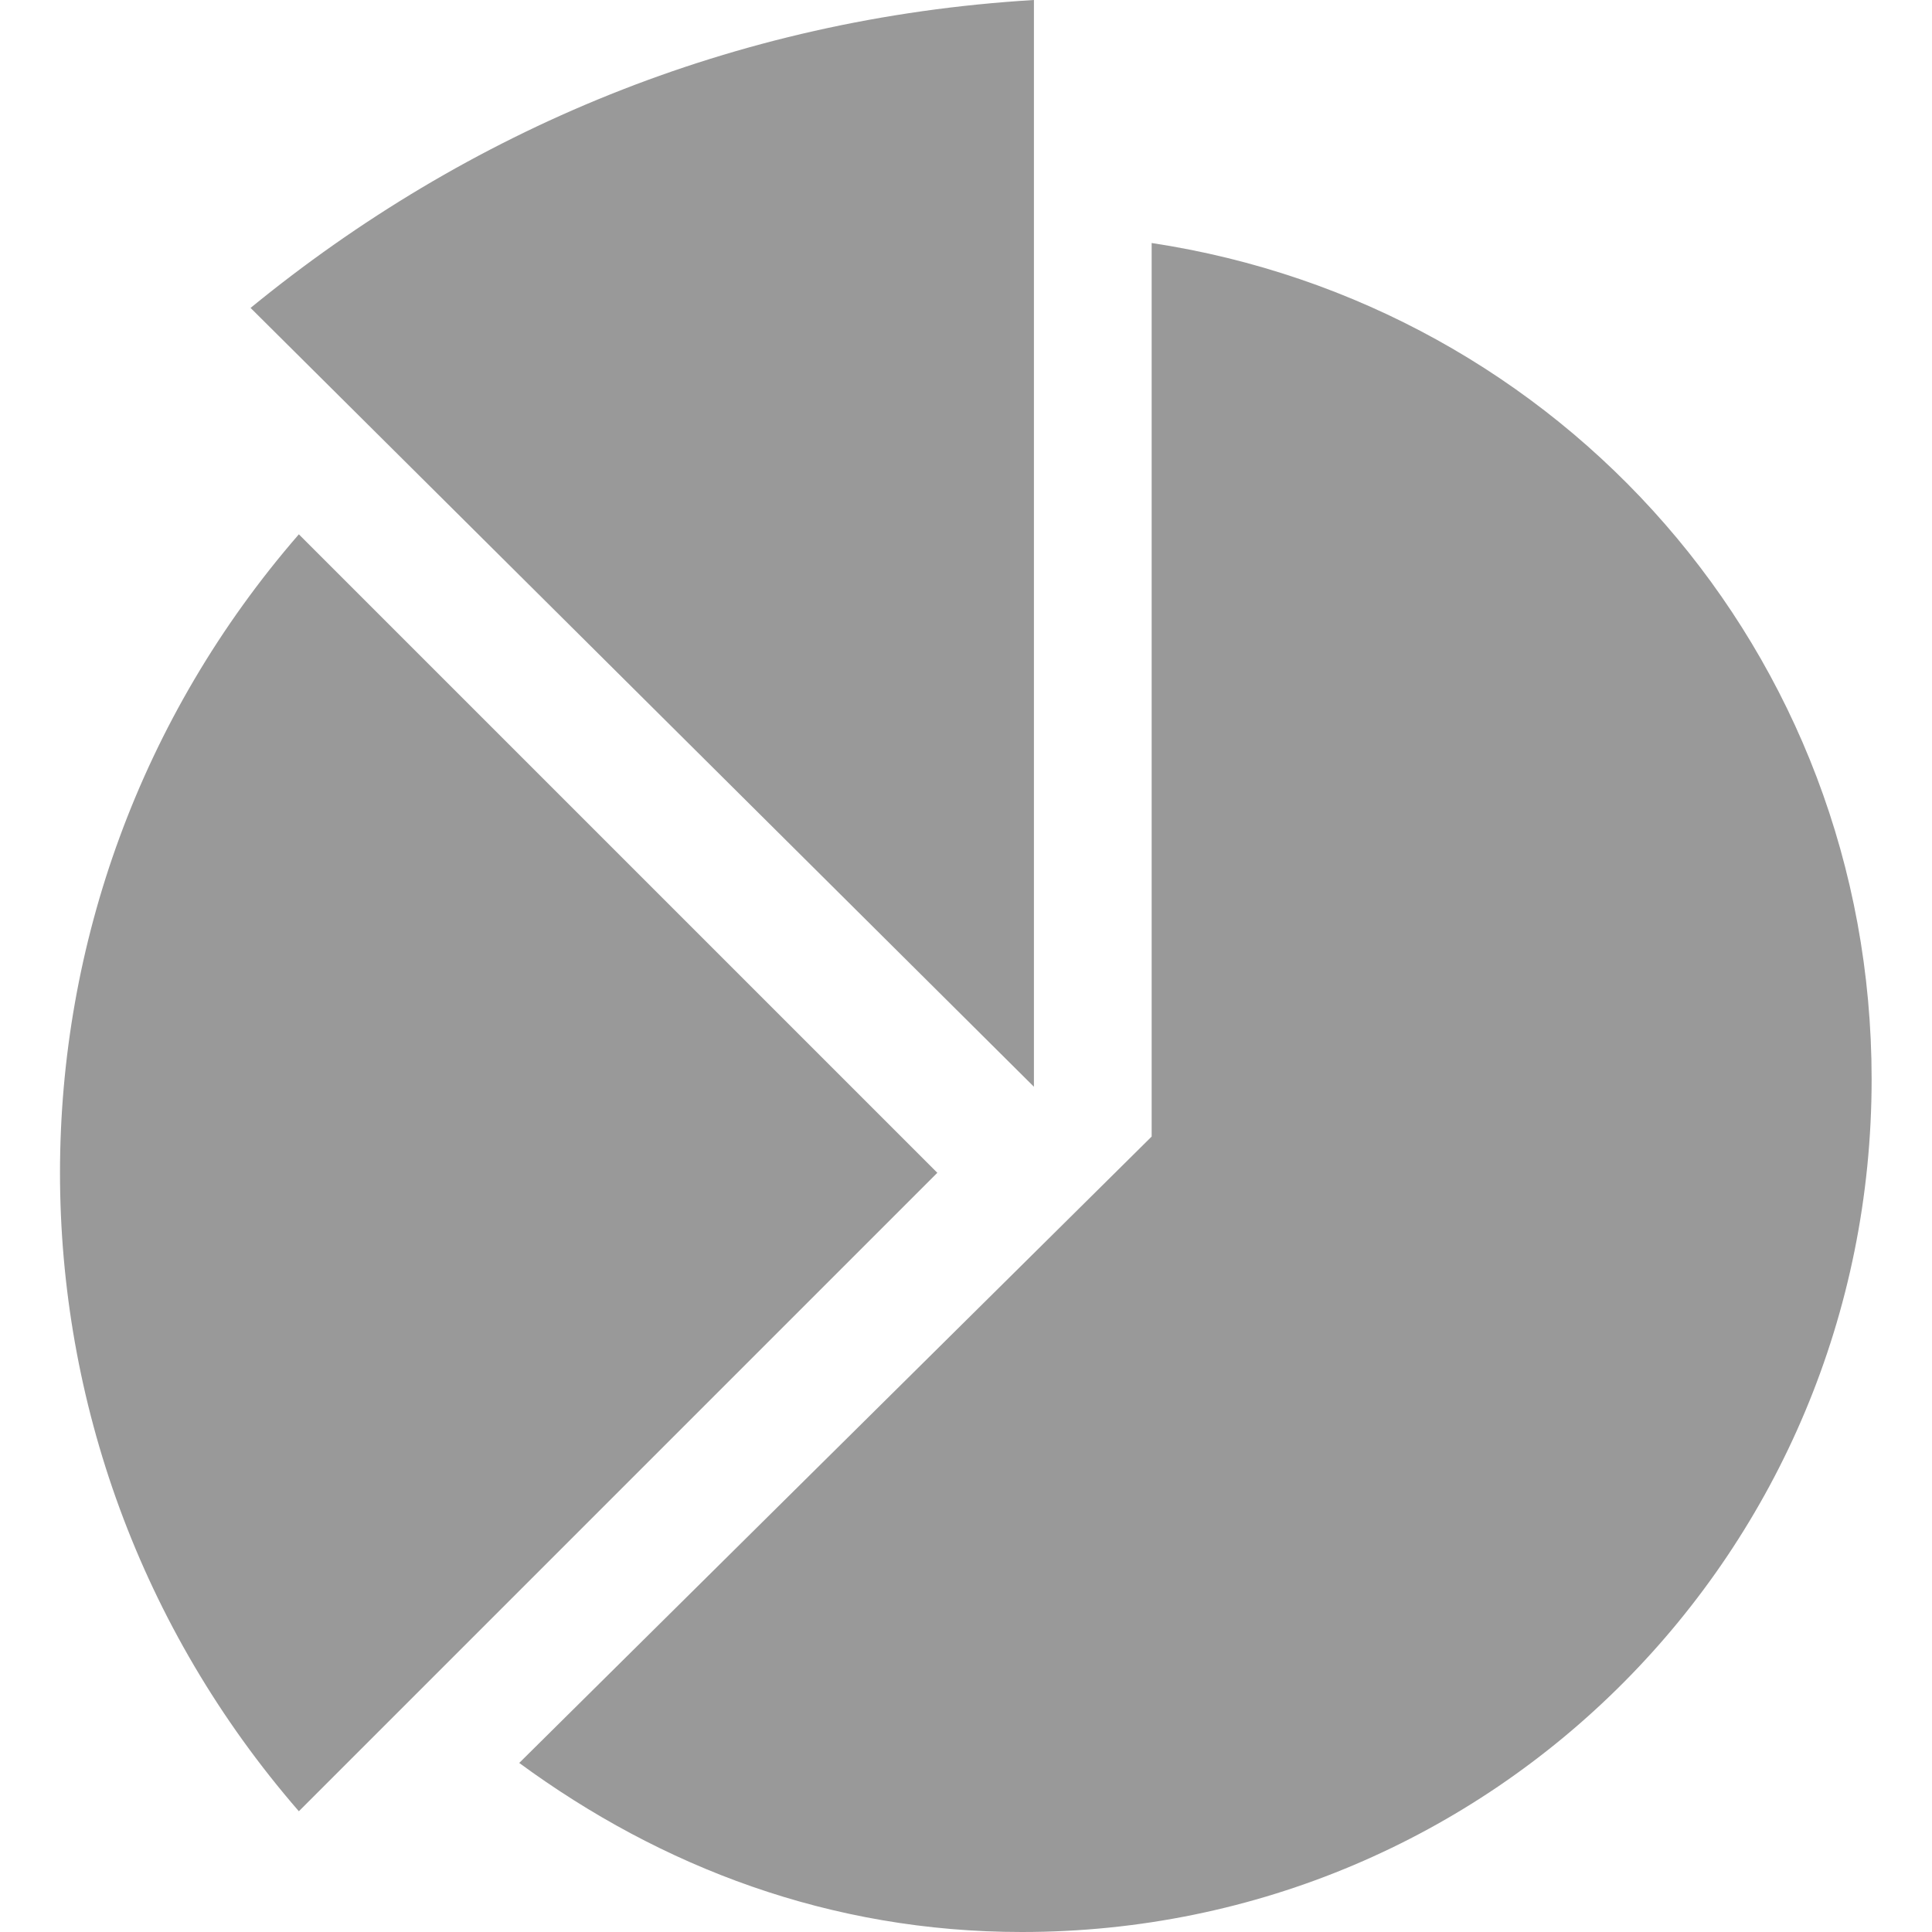
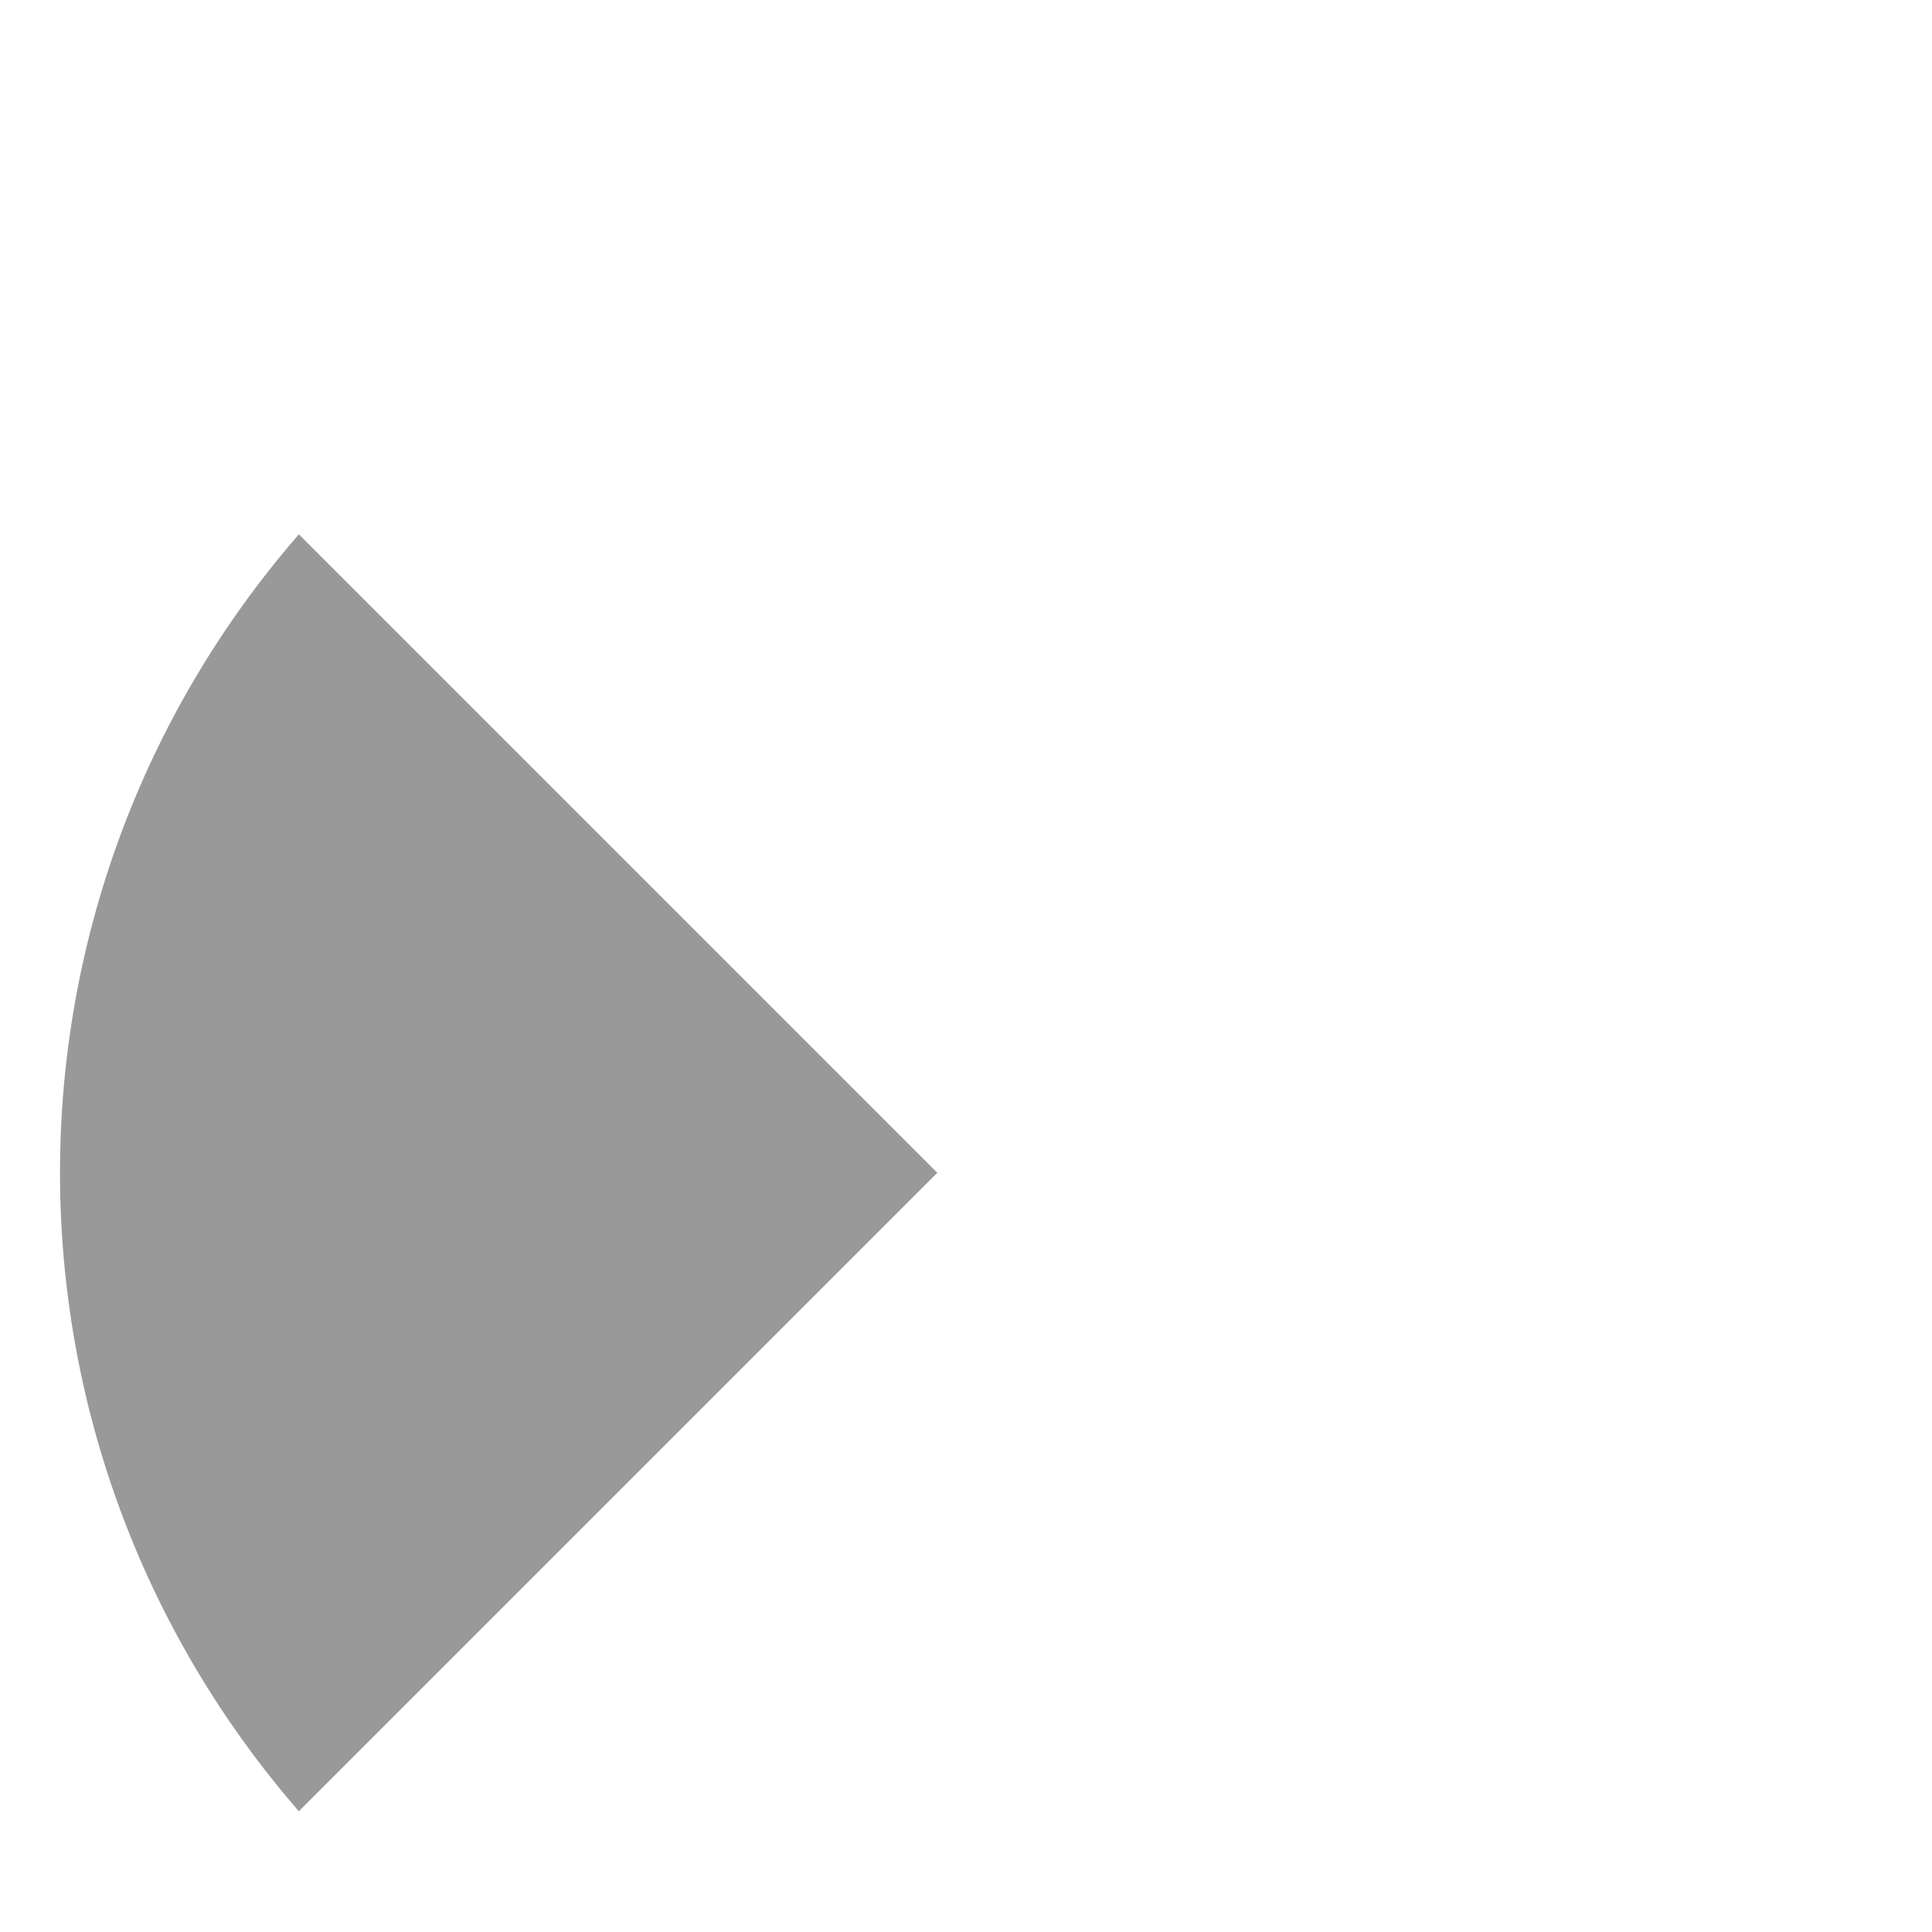
<svg xmlns="http://www.w3.org/2000/svg" version="1.1" id="Layer_1" x="0px" y="0px" viewBox="0 0 128 128" style="enable-background:new 0 0 128 128;" xml:space="preserve" width="50" height="50">
  <style type="text/css">
	.st0{fill:#999999;}
</style>
  <g id="chart_x5F_alt">
    <g>
      <path class="st0" d="M62.1,77.7L19.8,35.4c-21.1,24.3-21.1,60.3,0,84.6L62.1,77.7z" />
-       <path class="st0" d="M68.5,72V0c-20,1.2-37.6,8.7-51.9,20.4L68.5,72z" />
-       <path class="st0" d="M76.3,16.1v59.2l-41.9,41.5C43.8,123.7,55,128,67.7,128C99,128,124,102.7,124,71.5    C124,43.2,103.4,20.2,76.3,16.1z" />
    </g>
  </g>
</svg>